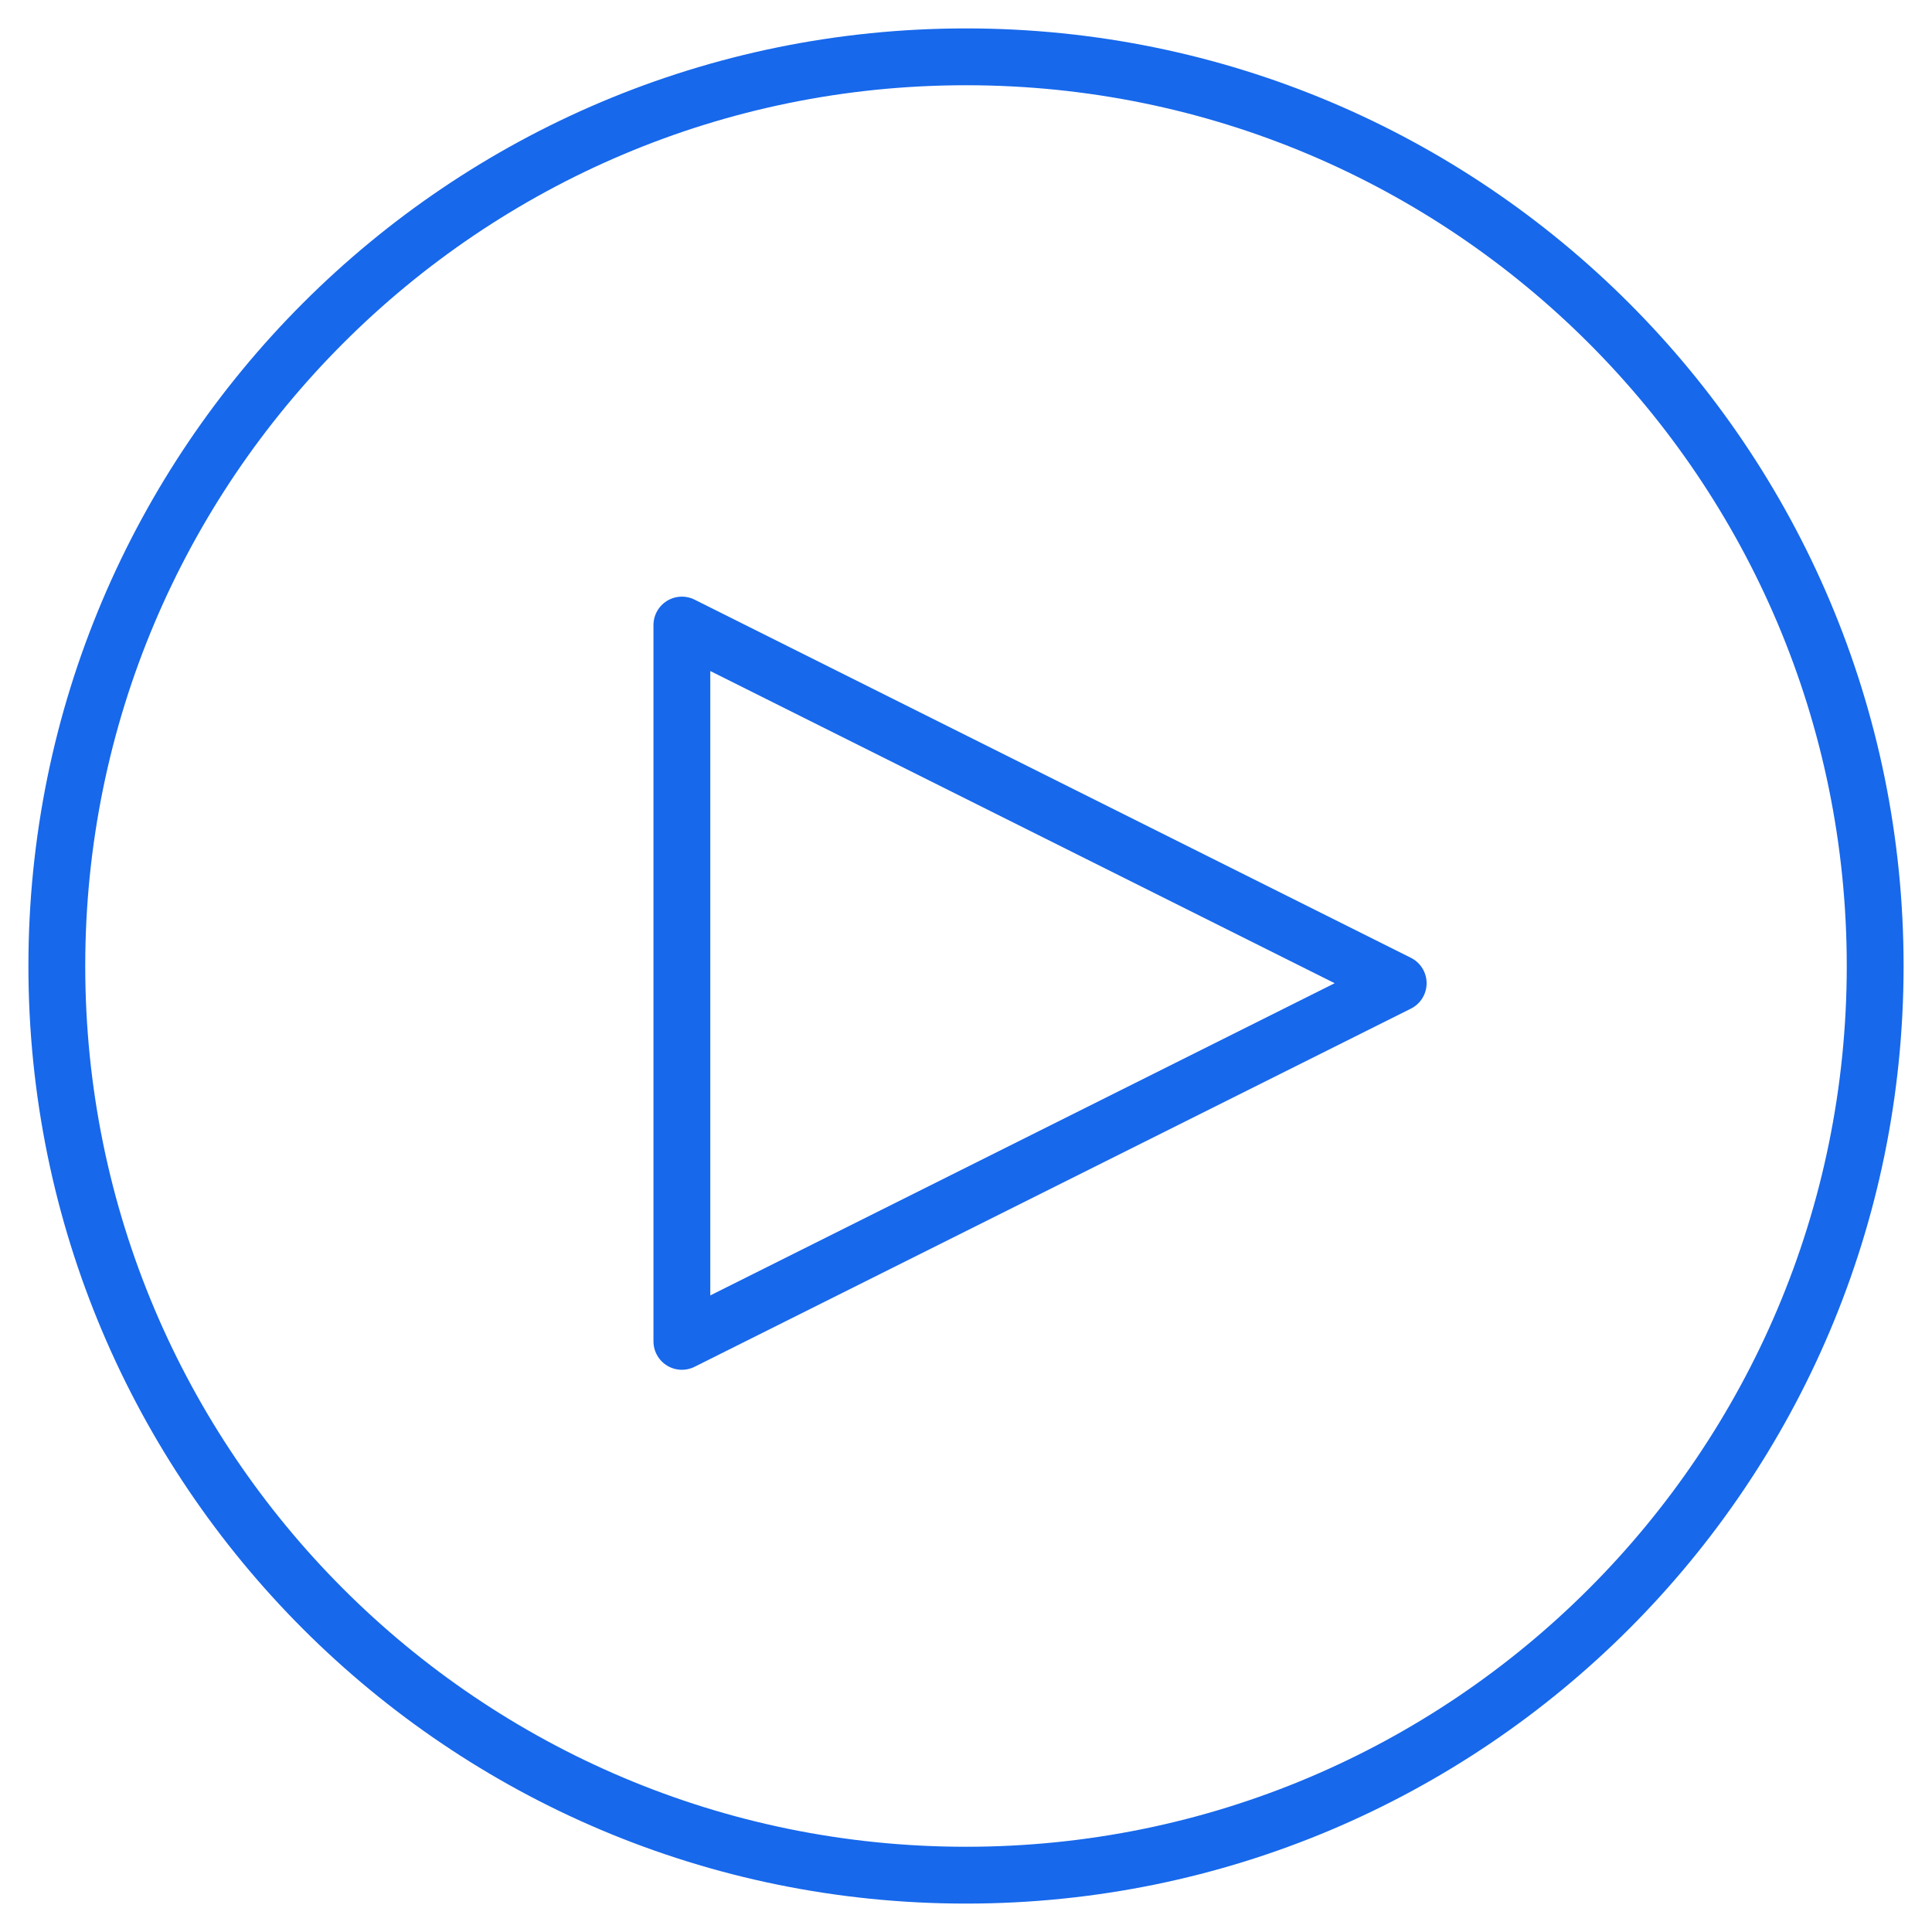
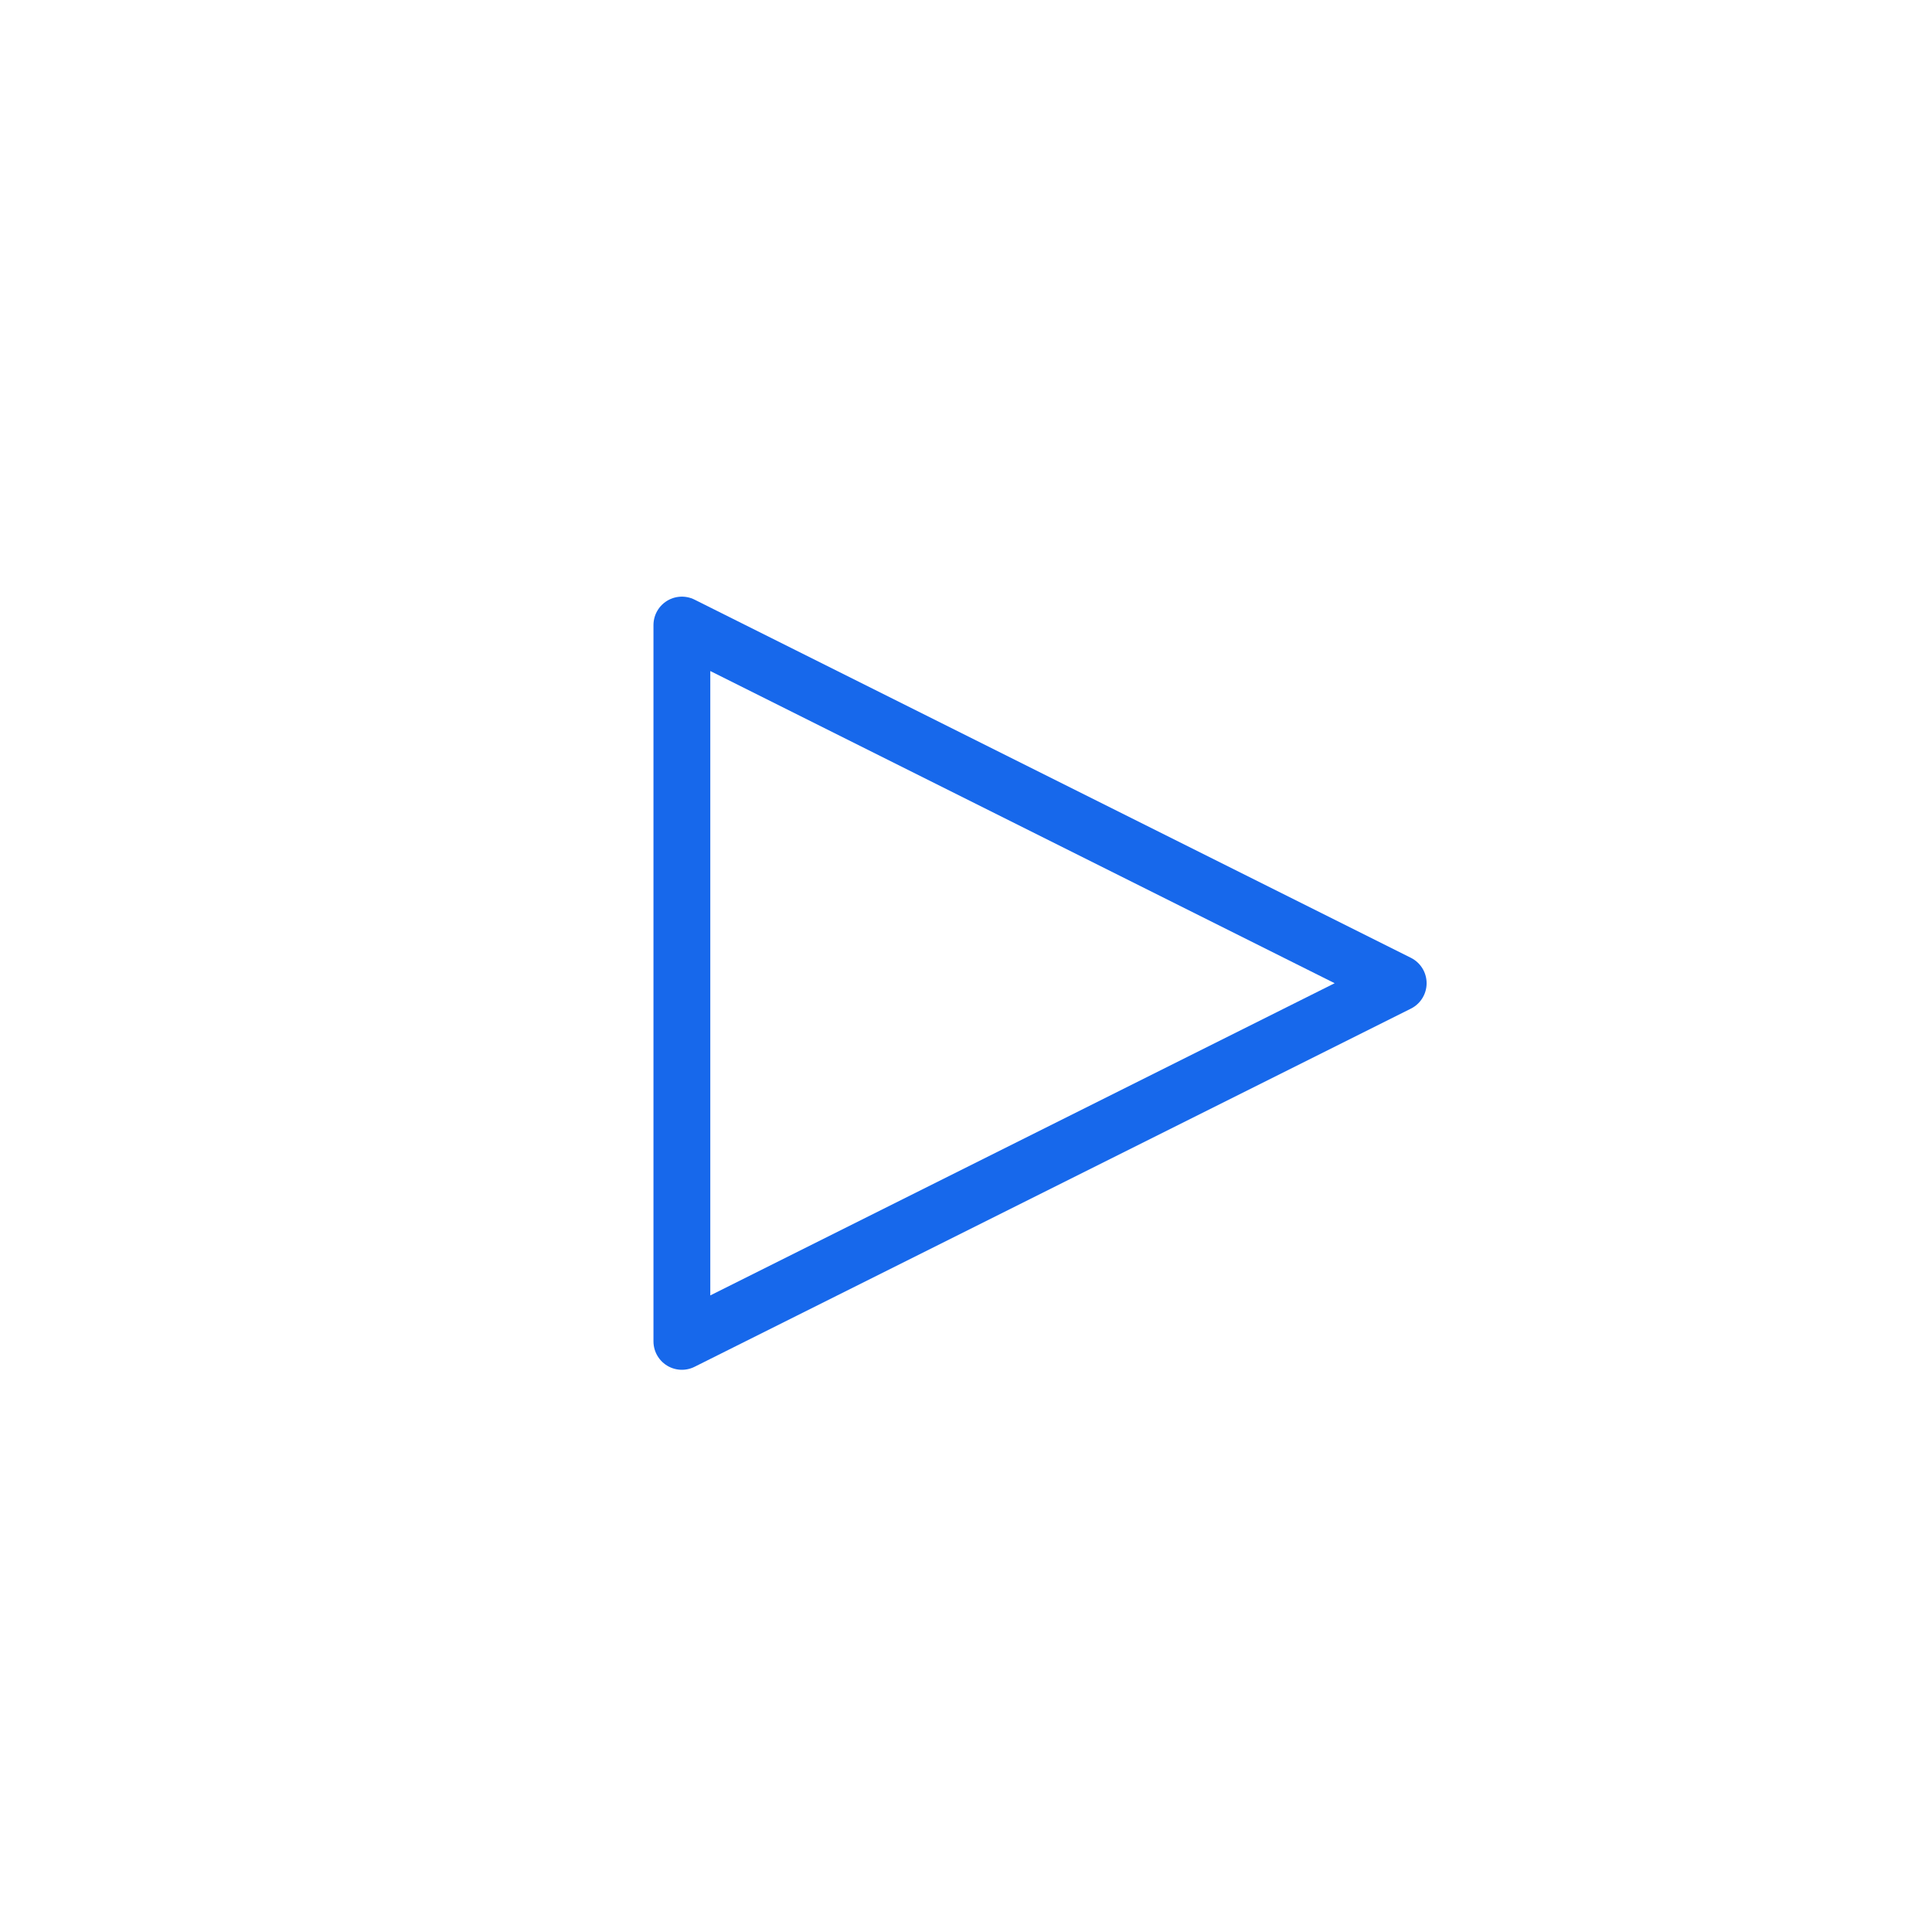
<svg xmlns="http://www.w3.org/2000/svg" width="34" height="34" viewBox="0 0 34 34">
  <title>open-for-customization</title>
  <g stroke="#1768EB" fill="none" fill-rule="evenodd" stroke-linecap="round">
    <path stroke-linejoin="round" d="M24.606 17.303L12 11v12.606z" />
-     <path d="M33 17c0-8.836-7.163-16-16-16S1 8.164 1 17c0 8.837 7.163 16 16 16s16-7.163 16-16z" />
  </g>
</svg>